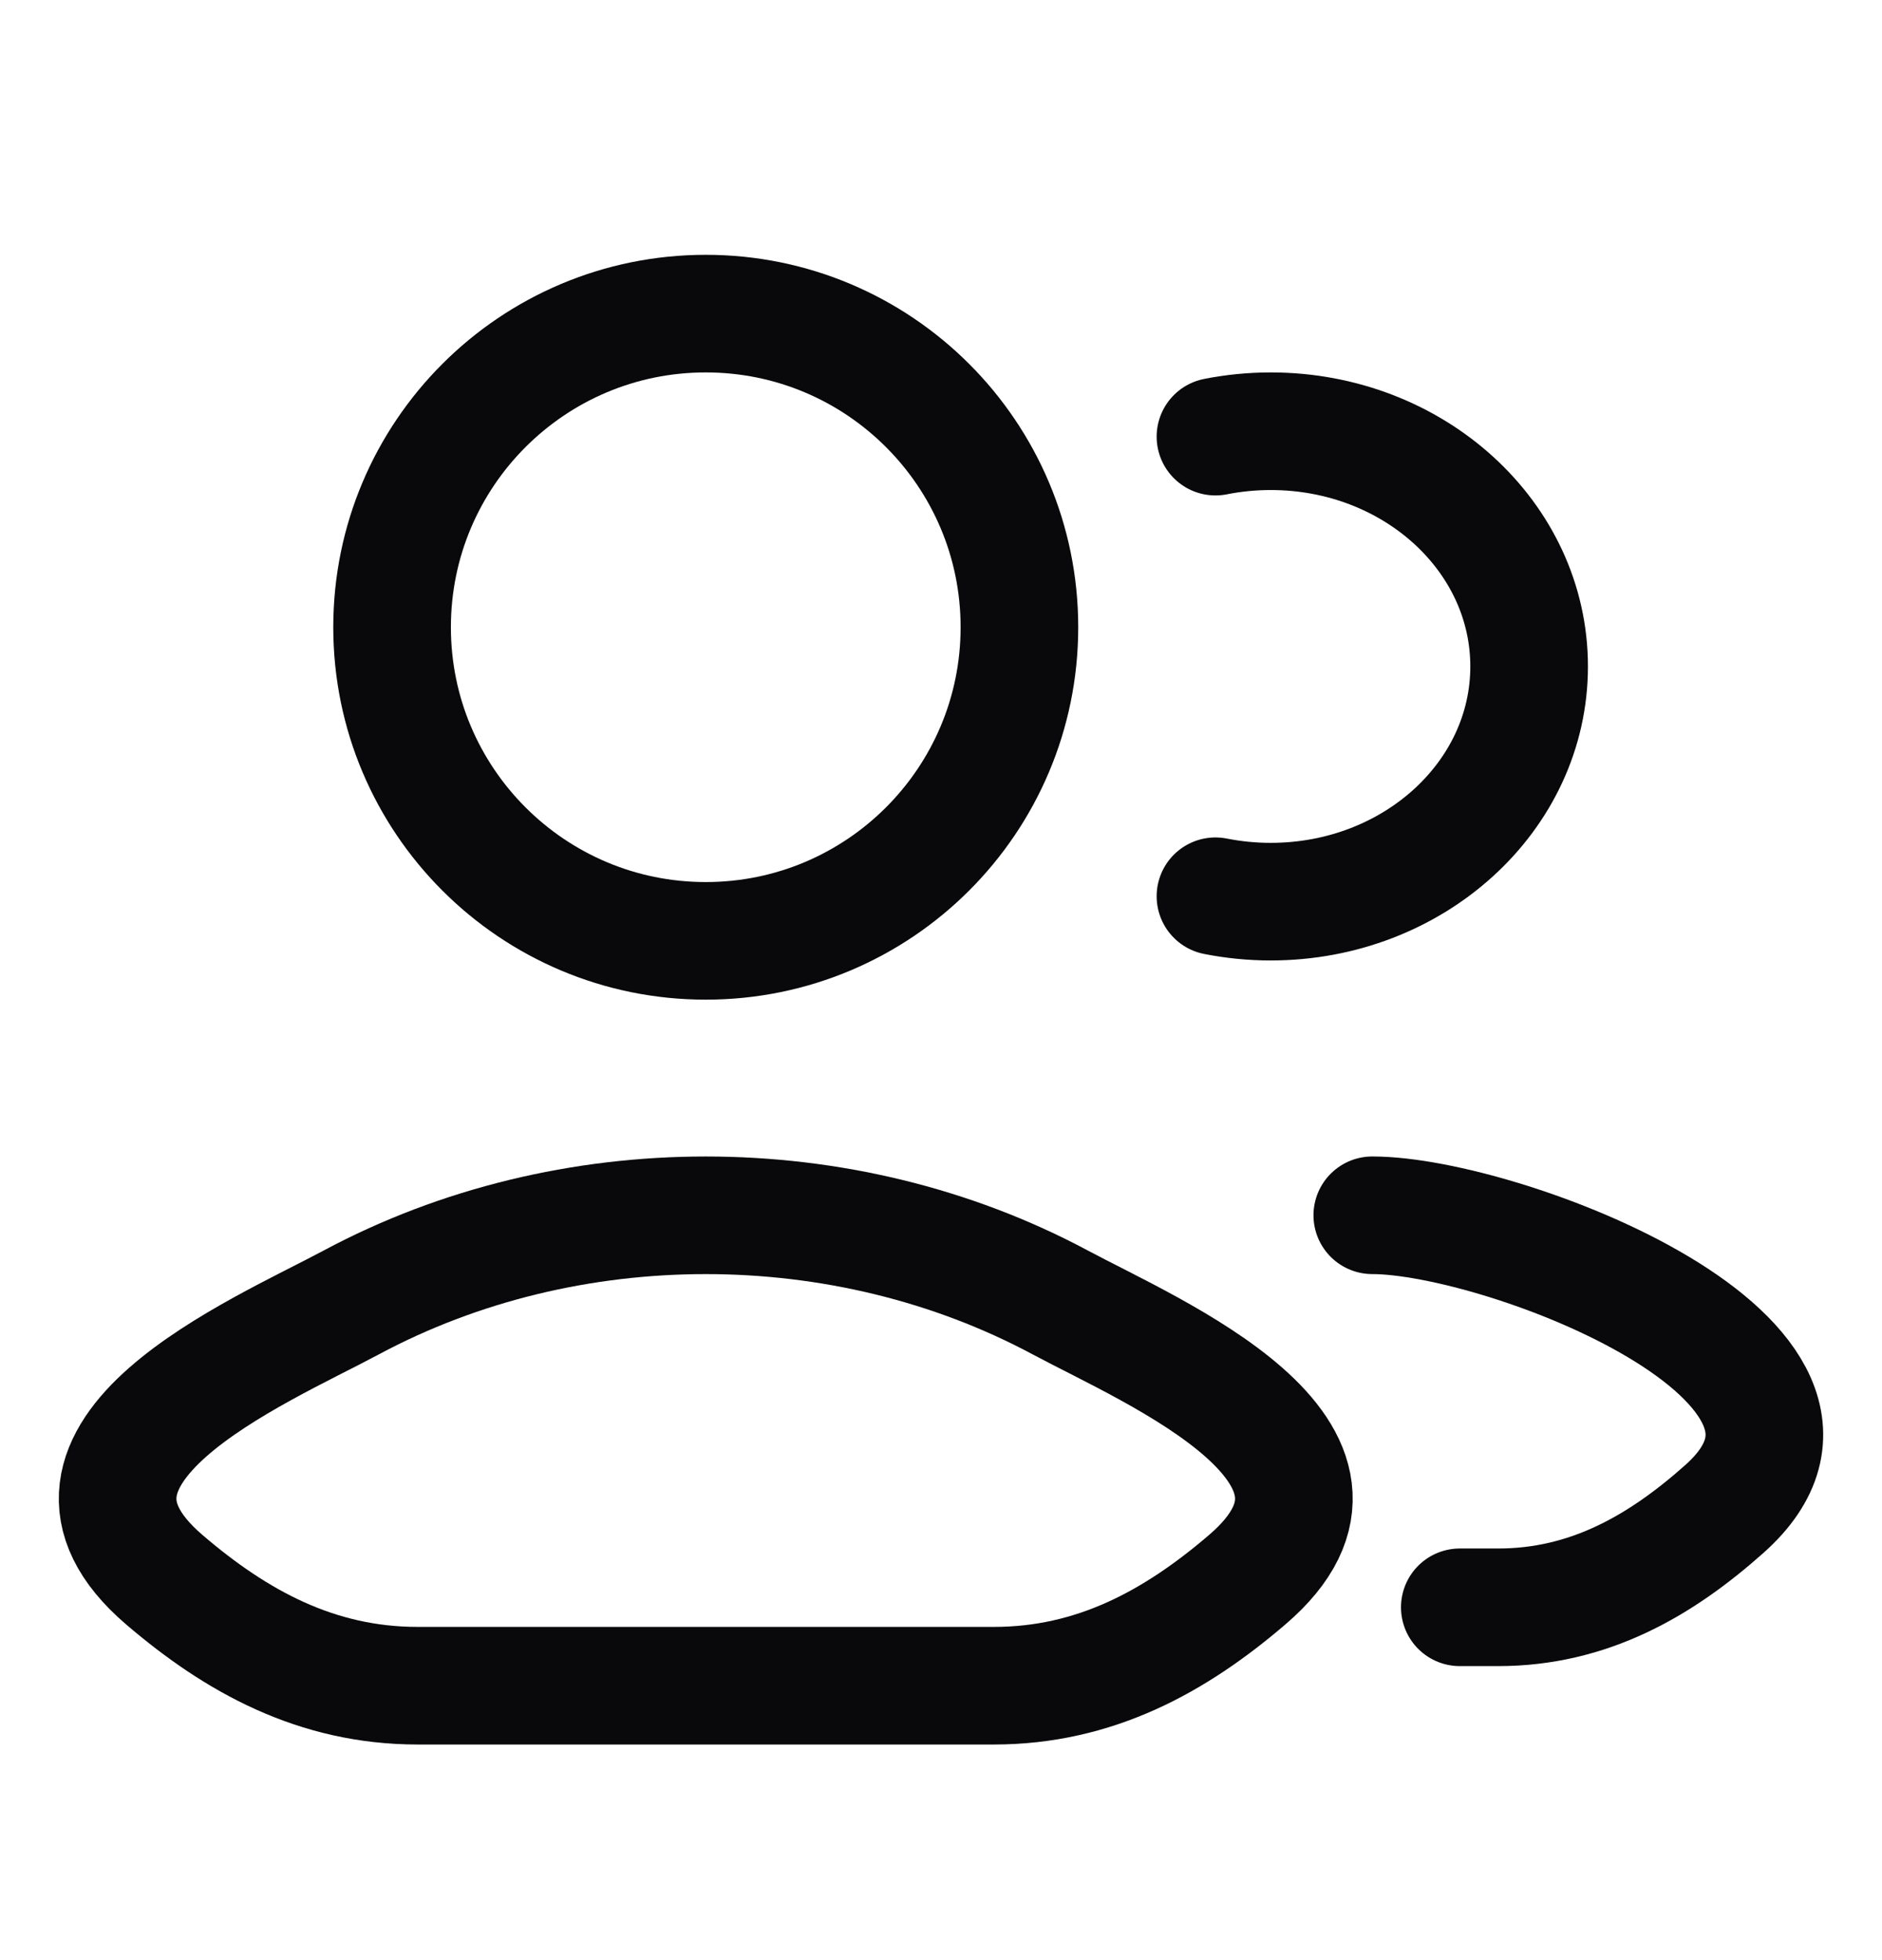
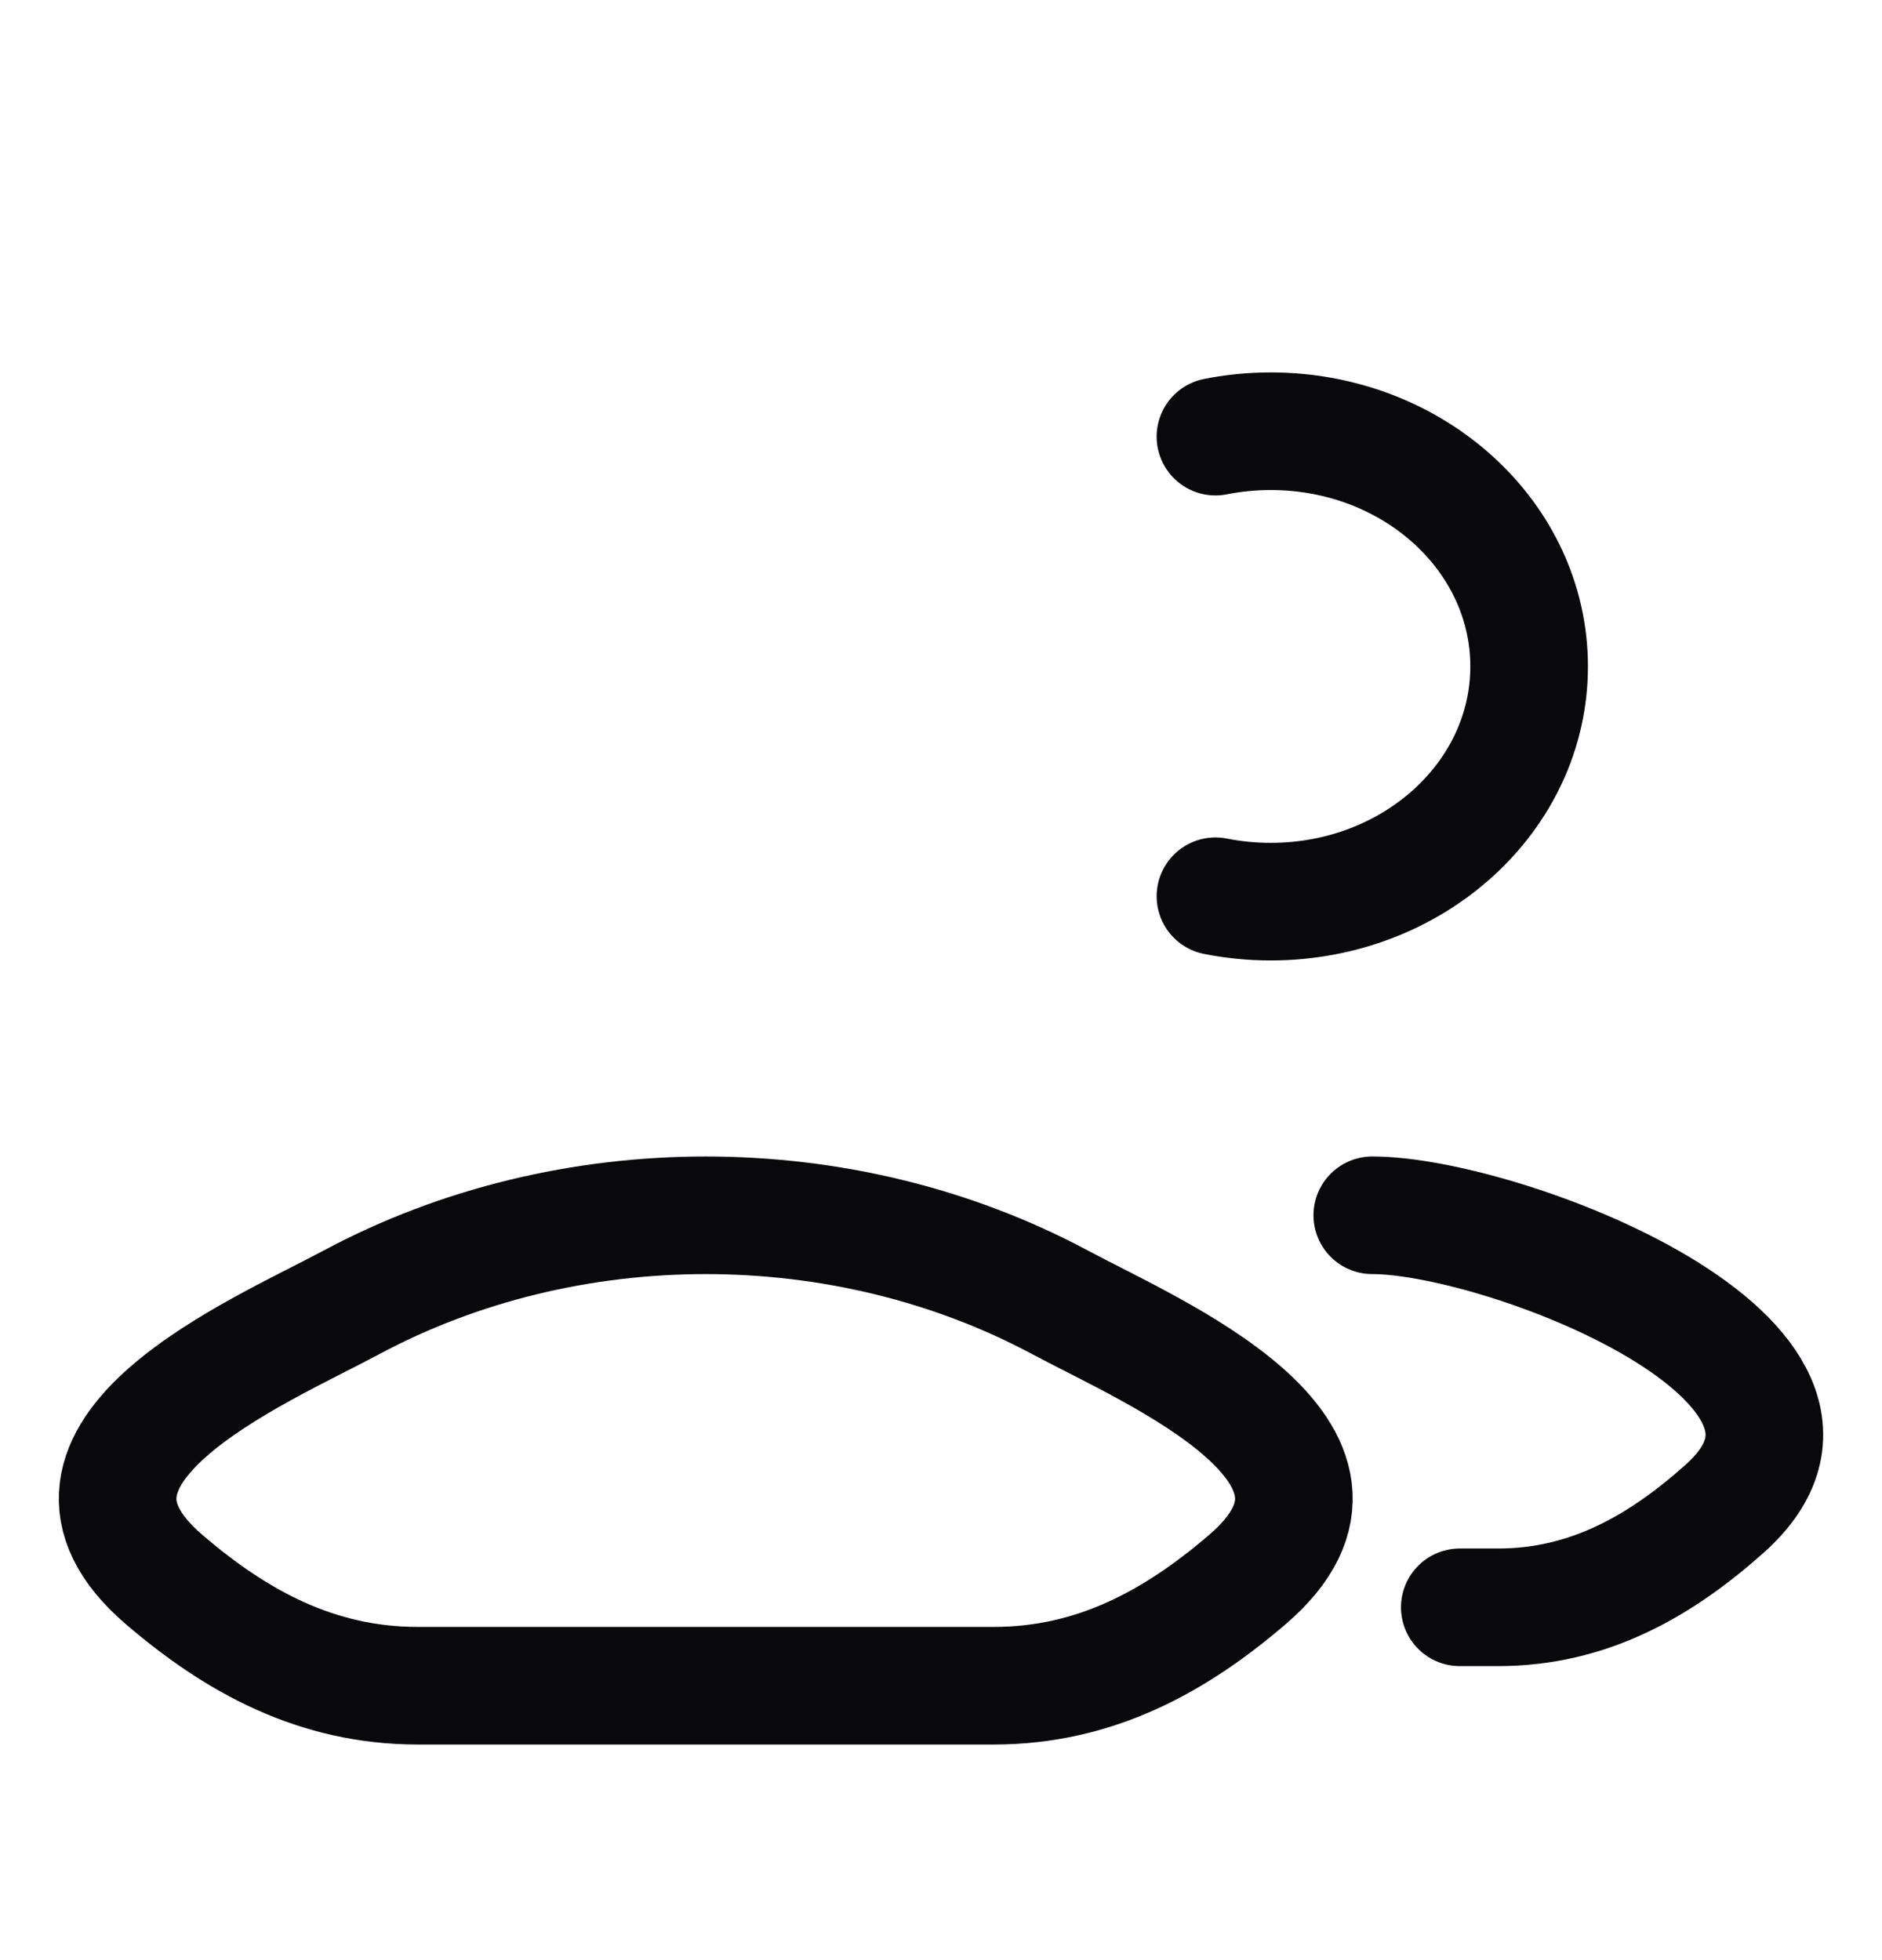
<svg xmlns="http://www.w3.org/2000/svg" width="24" height="25" viewBox="0 0 24 25" fill="none">
  <path d="M18.616 20.5H19.106C20.256 20.5 21.171 19.976 21.992 19.244C24.078 17.383 19.174 15.5 17.5 15.5M15.5 5.569C15.727 5.524 15.963 5.5 16.205 5.5C18.025 5.5 19.5 6.843 19.5 8.5C19.5 10.157 18.025 11.5 16.205 11.5C15.963 11.5 15.727 11.476 15.5 11.431" stroke="#09090B" stroke-width="1.5" stroke-linecap="round" />
  <path d="M4.481 16.611C3.302 17.243 0.211 18.533 2.094 20.147C3.014 20.936 4.038 21.5 5.326 21.5H12.674C13.962 21.5 14.986 20.936 15.906 20.147C17.789 18.533 14.698 17.243 13.519 16.611C10.754 15.13 7.246 15.13 4.481 16.611Z" stroke="#09090B" stroke-width="1.5" />
-   <path d="M13 8C13 10.209 11.209 12 9 12C6.791 12 5 10.209 5 8C5 5.791 6.791 4 9 4C11.209 4 13 5.791 13 8Z" stroke="#09090B" stroke-width="1.5" />
</svg>